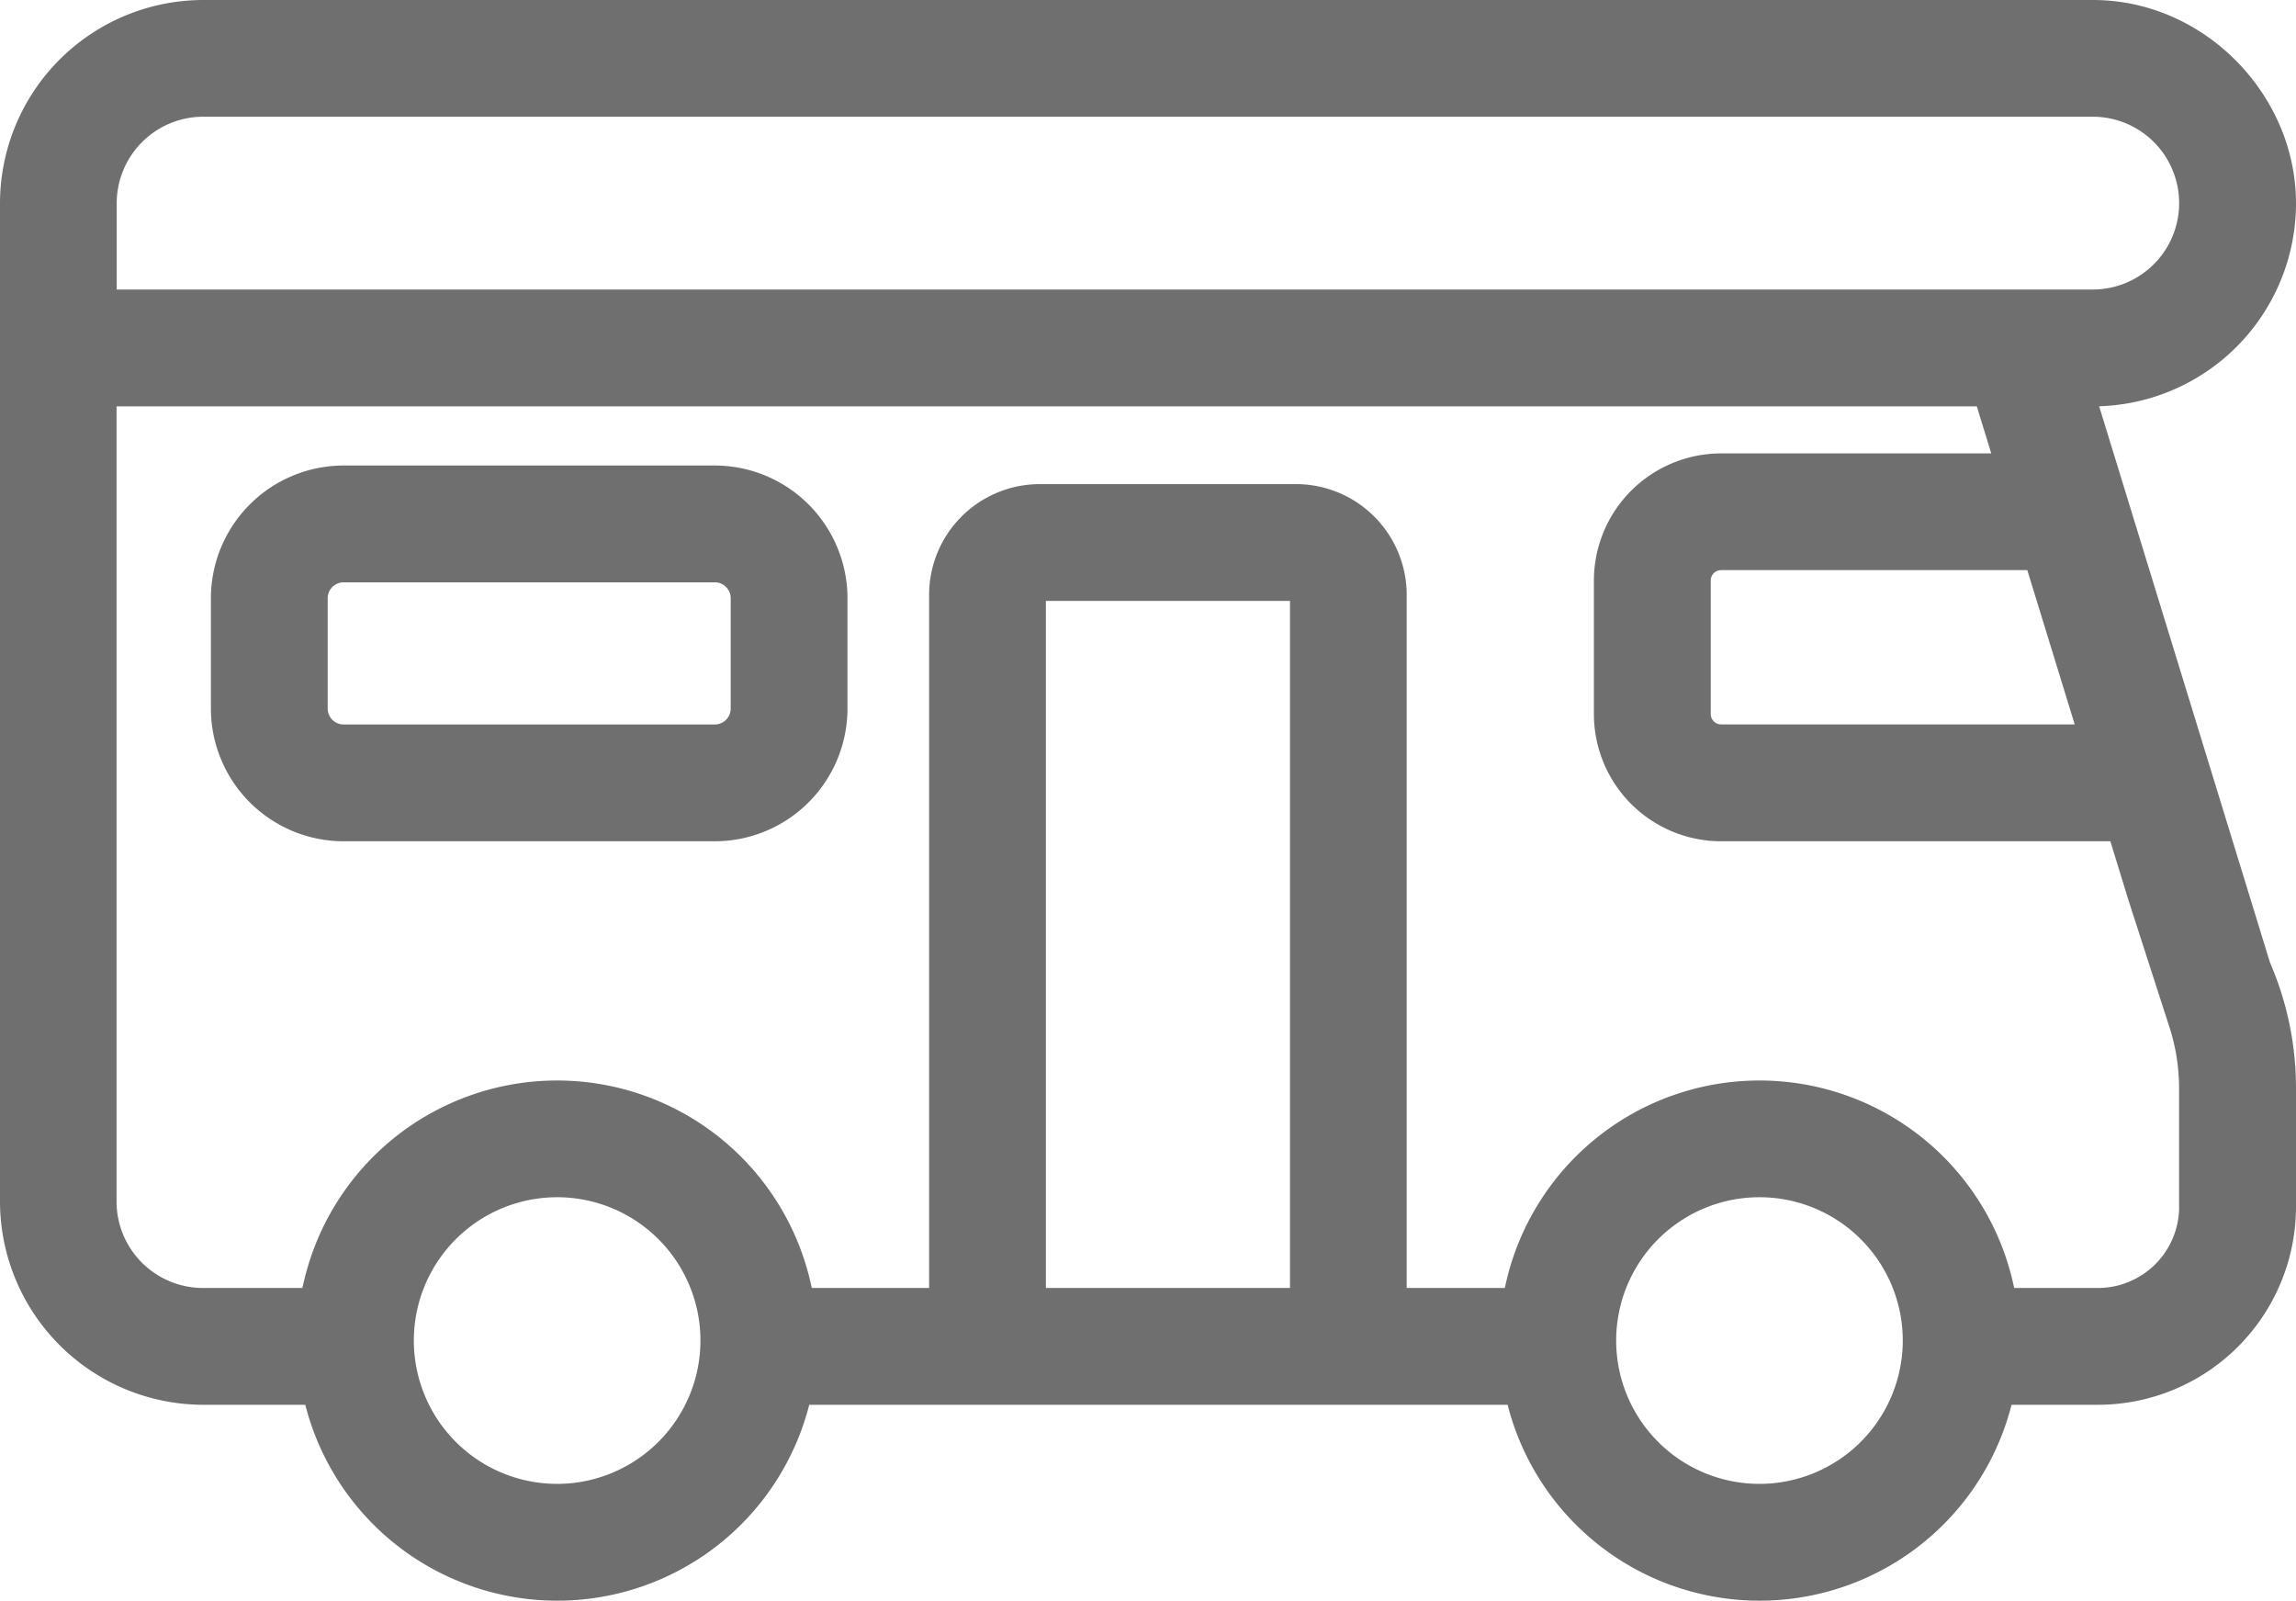
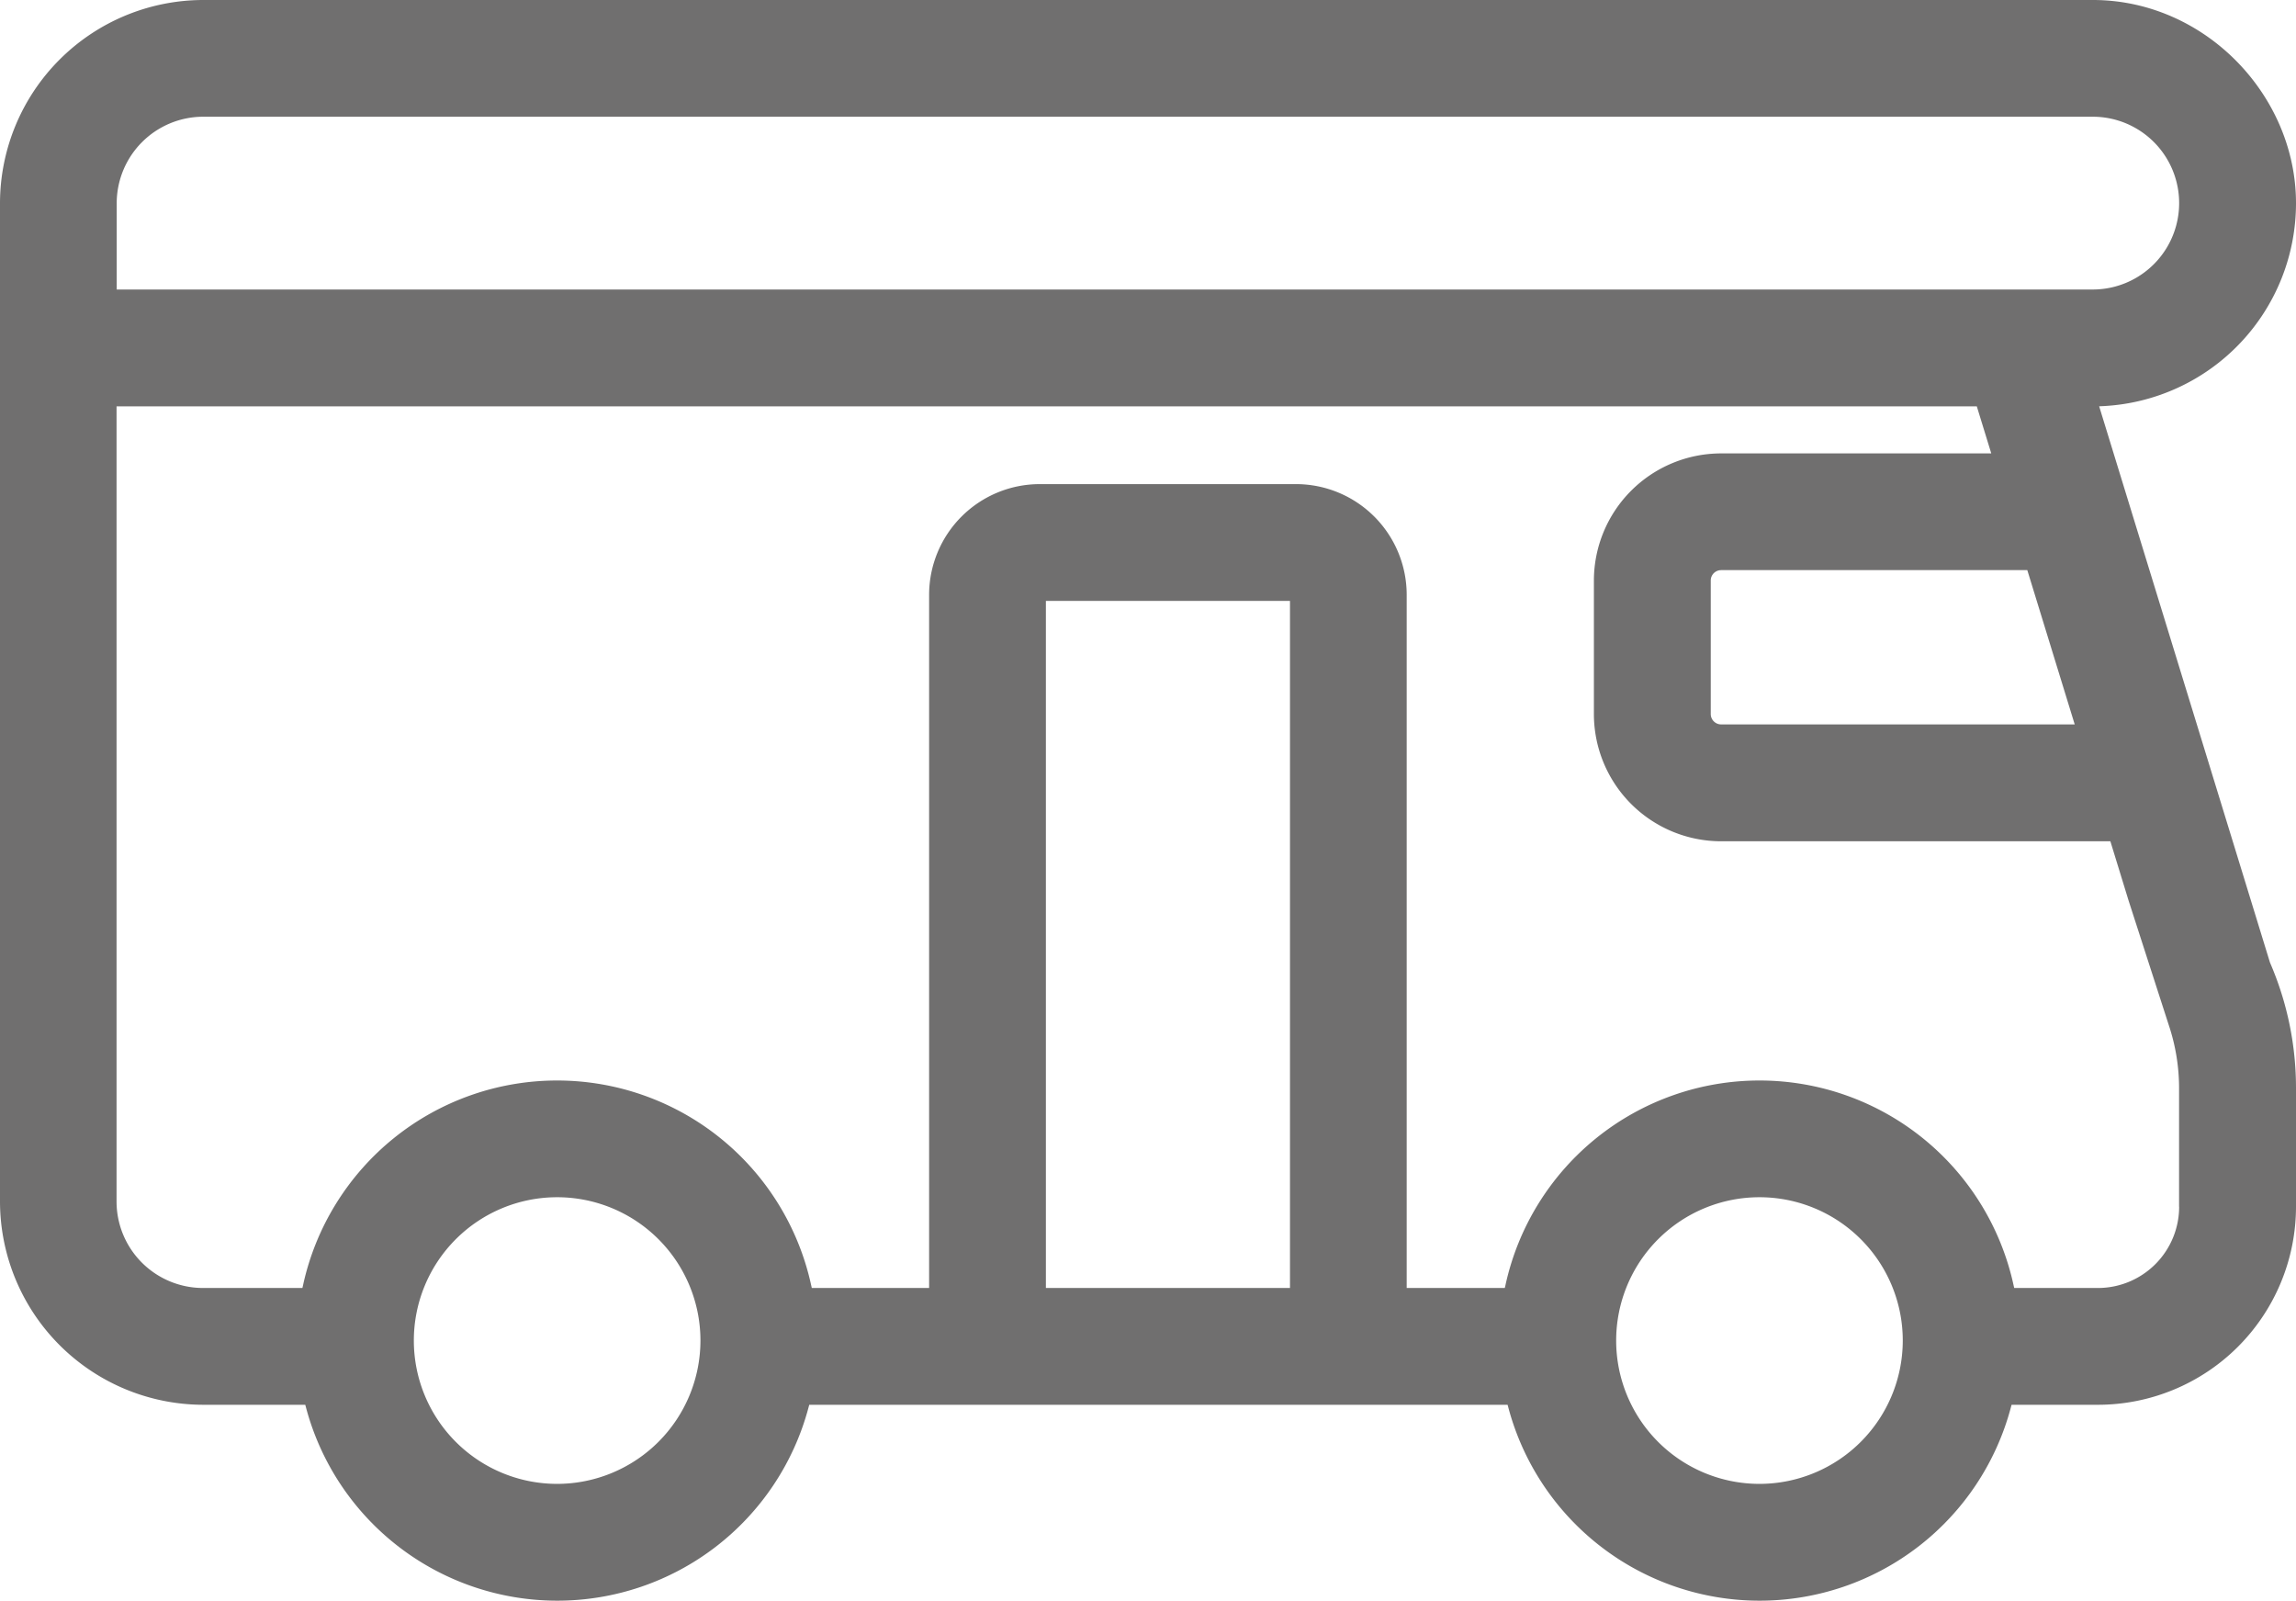
<svg xmlns="http://www.w3.org/2000/svg" width="305.14" height="212.7" viewBox="0 0 305.14 212.7">
  <g id="rvs-picto-g-applications-bruynzeel-2023" transform="translate(-130.9 -177.12)">
-     <path id="Tracé_13" data-name="Tracé 13" d="M225.9,238.98H176.56a17.652,17.652,0,0,0-17.63,17.63v14.67a17.652,17.652,0,0,0,17.63,17.63H225.9a17.652,17.652,0,0,0,17.63-17.63V256.61a17.652,17.652,0,0,0-17.63-17.63Zm2.11,32.3a2.117,2.117,0,0,1-2.11,2.11H176.56a2.117,2.117,0,0,1-2.11-2.11V256.61a2.117,2.117,0,0,1,2.11-2.11H225.9a2.117,2.117,0,0,1,2.11,2.11Z" fill="#706f6f" />
    <path id="Tracé_14" data-name="Tracé 14" d="M409.87,231.11l.64-.03a27,27,0,0,0,25.53-26.96c0-14.34-12.11-27-27-27H157.91a27.038,27.038,0,0,0-27.01,27.01V336.72a27.051,27.051,0,0,0,27.01,27.07h13.56l.1.37a34.554,34.554,0,0,0,66.78,0l.1-.37h92.81l.1.37a34.554,34.554,0,0,0,66.78,0l.1-.37h11.49a26.336,26.336,0,0,0,26.31-26.31V321.73a41.889,41.889,0,0,0-3.46-16.71l-22.7-73.91ZM146.41,204.12a11.51,11.51,0,0,1,11.49-11.49H409.03a11.48,11.48,0,1,1,0,22.96H146.41V204.11Zm260.21,69.26H359.64a1.383,1.383,0,0,1-1.38-1.38V254.26a1.383,1.383,0,0,1,1.38-1.38h40.69l6.3,20.5ZM204.95,374.3a19.045,19.045,0,1,1,19.04-19.05,19.062,19.062,0,0,1-19.04,19.05Zm97.39-26.03H269.9v-91.3h32.44v91.3Zm62.4,26.03a19.045,19.045,0,1,1,19.04-19.05A19.062,19.062,0,0,1,364.74,374.3Zm55.77-36.82a10.8,10.8,0,0,1-10.79,10.79H398.59l-.09-.39a34.556,34.556,0,0,0-67.52,0l-.09.39H317.85V256.15a14.717,14.717,0,0,0-14.7-14.7H269.08a14.717,14.717,0,0,0-14.7,14.7v92.12H238.79l-.09-.39a34.556,34.556,0,0,0-67.52,0l-.09.39H157.88a11.5,11.5,0,0,1-11.49-11.49V231.12H393.62l1.92,6.25H359.62a16.915,16.915,0,0,0-16.89,16.9v17.74a16.915,16.915,0,0,0,16.89,16.9h51.75l2.42,7.88,5.33,16.51a26.454,26.454,0,0,1,1.38,8.43v15.75Z" fill="#706f6f" />
  </g>
</svg>